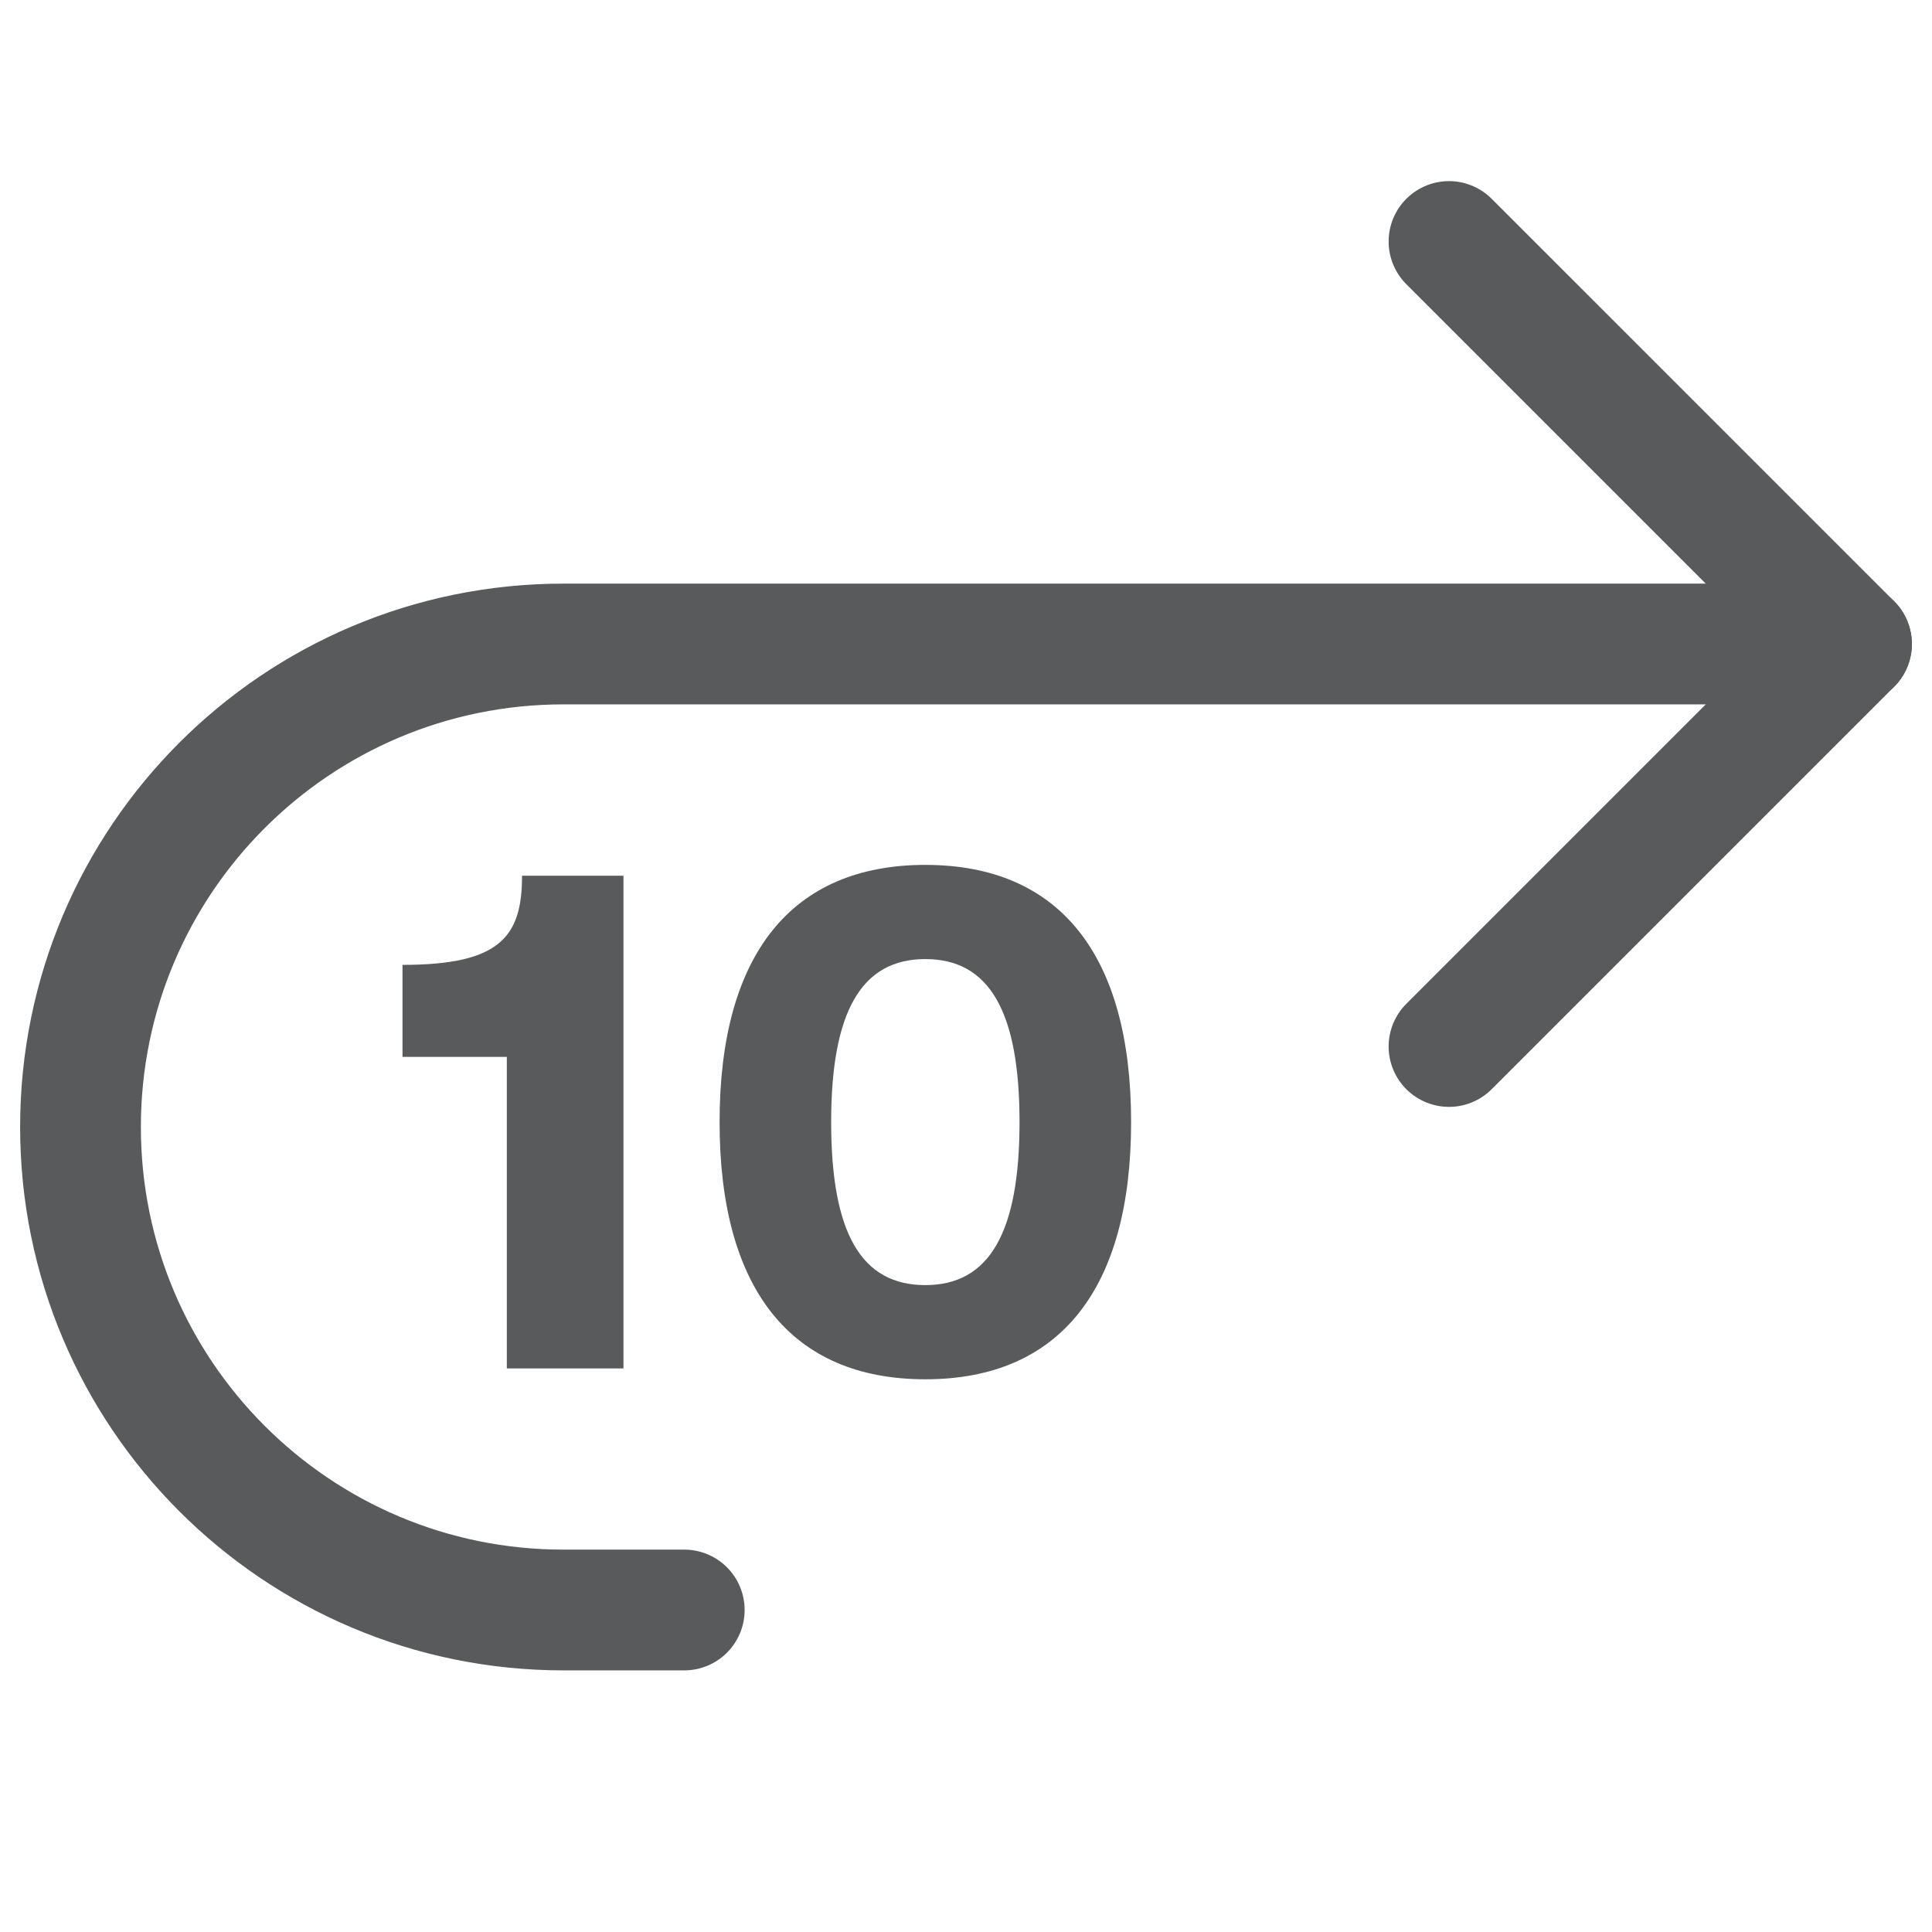
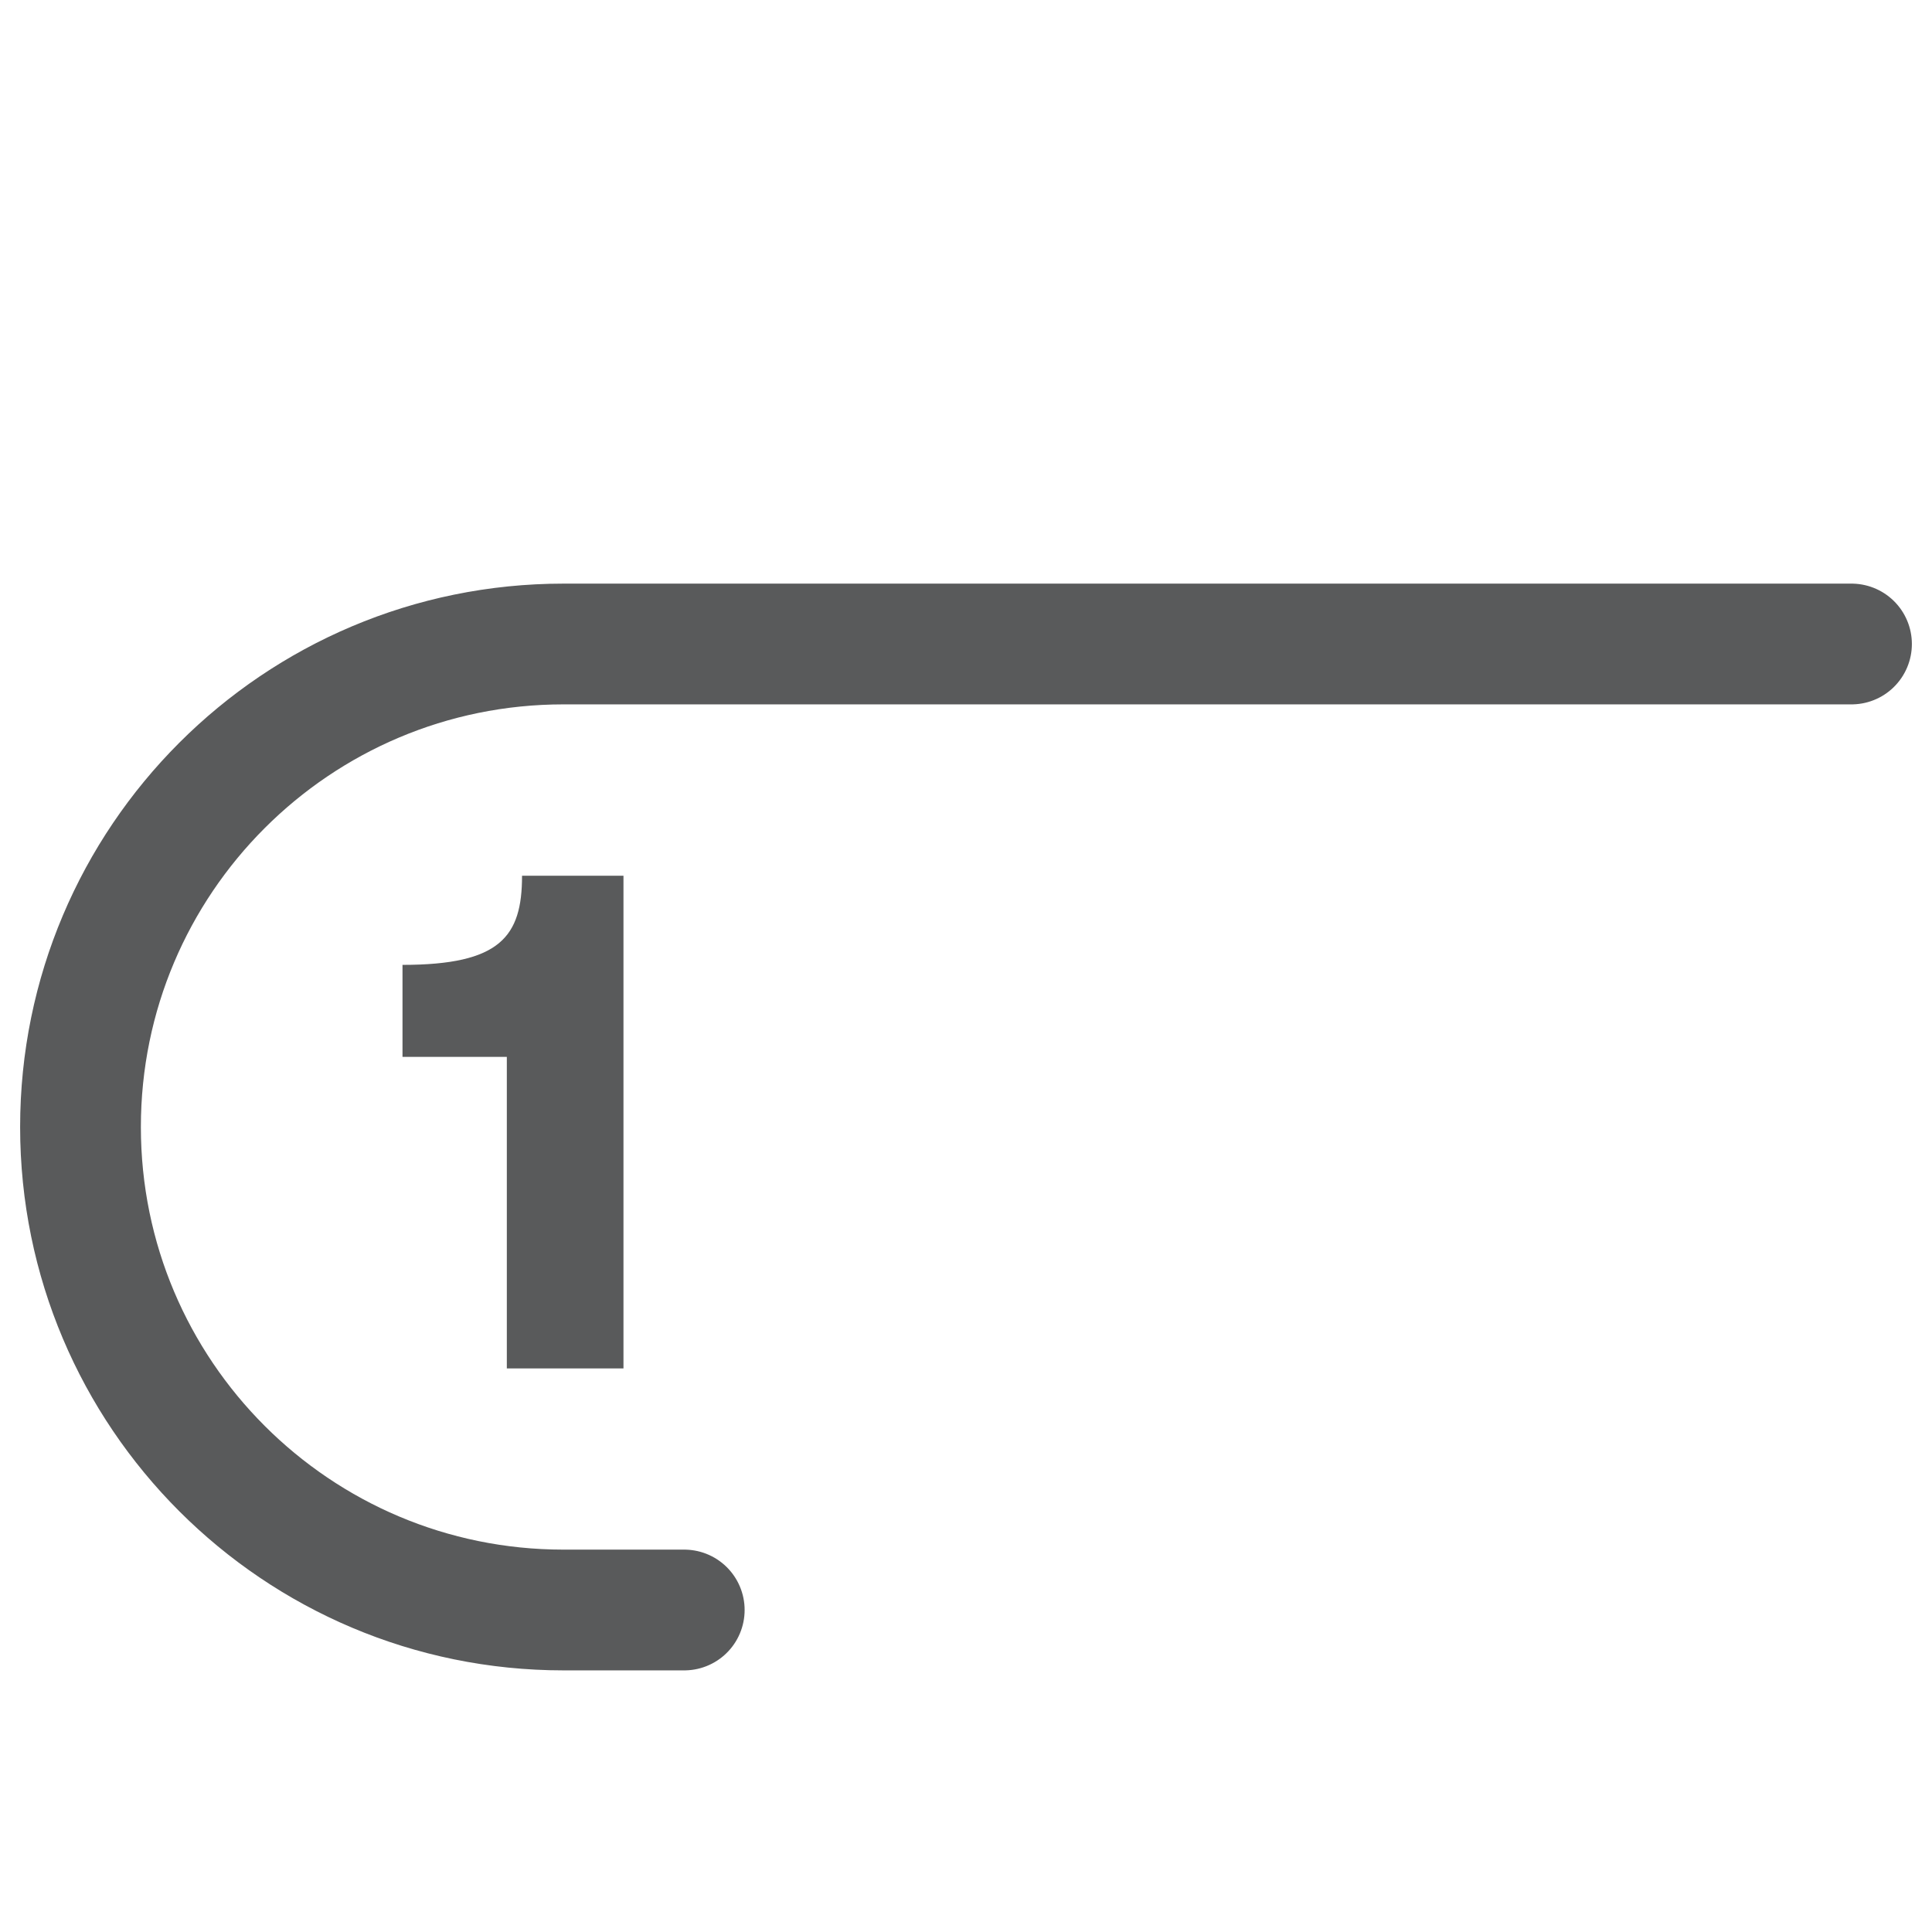
<svg xmlns="http://www.w3.org/2000/svg" width="24" height="24" viewBox="0 0 24 24" fill="none">
  <path d="M23 8H7C3.686 8 1 10.686 1 14V14C1 17.314 3.686 20 7 20H8.5" stroke="#595A5B" stroke-width="1.5" stroke-linecap="round" />
-   <path d="M18 13L23 8L18 3" stroke="#595A5B" stroke-width="1.5" stroke-linecap="round" stroke-linejoin="round" />
  <path d="M6.296 16.999H7.745V10.879H6.485C6.485 11.635 6.215 11.986 5 11.986V13.129H6.296V16.999Z" fill="#595A5B" />
-   <path d="M11.495 17.134C13.16 17.134 14.051 16.018 14.051 13.939C14.051 11.86 13.16 10.744 11.495 10.744C9.83 10.744 8.939 11.86 8.939 13.939C8.939 16.018 9.83 17.134 11.495 17.134ZM11.495 15.964C10.703 15.964 10.325 15.325 10.325 13.939C10.325 12.562 10.703 11.914 11.495 11.914C12.287 11.914 12.665 12.562 12.665 13.939C12.665 15.316 12.287 15.964 11.495 15.964Z" fill="#595A5B" />
</svg>